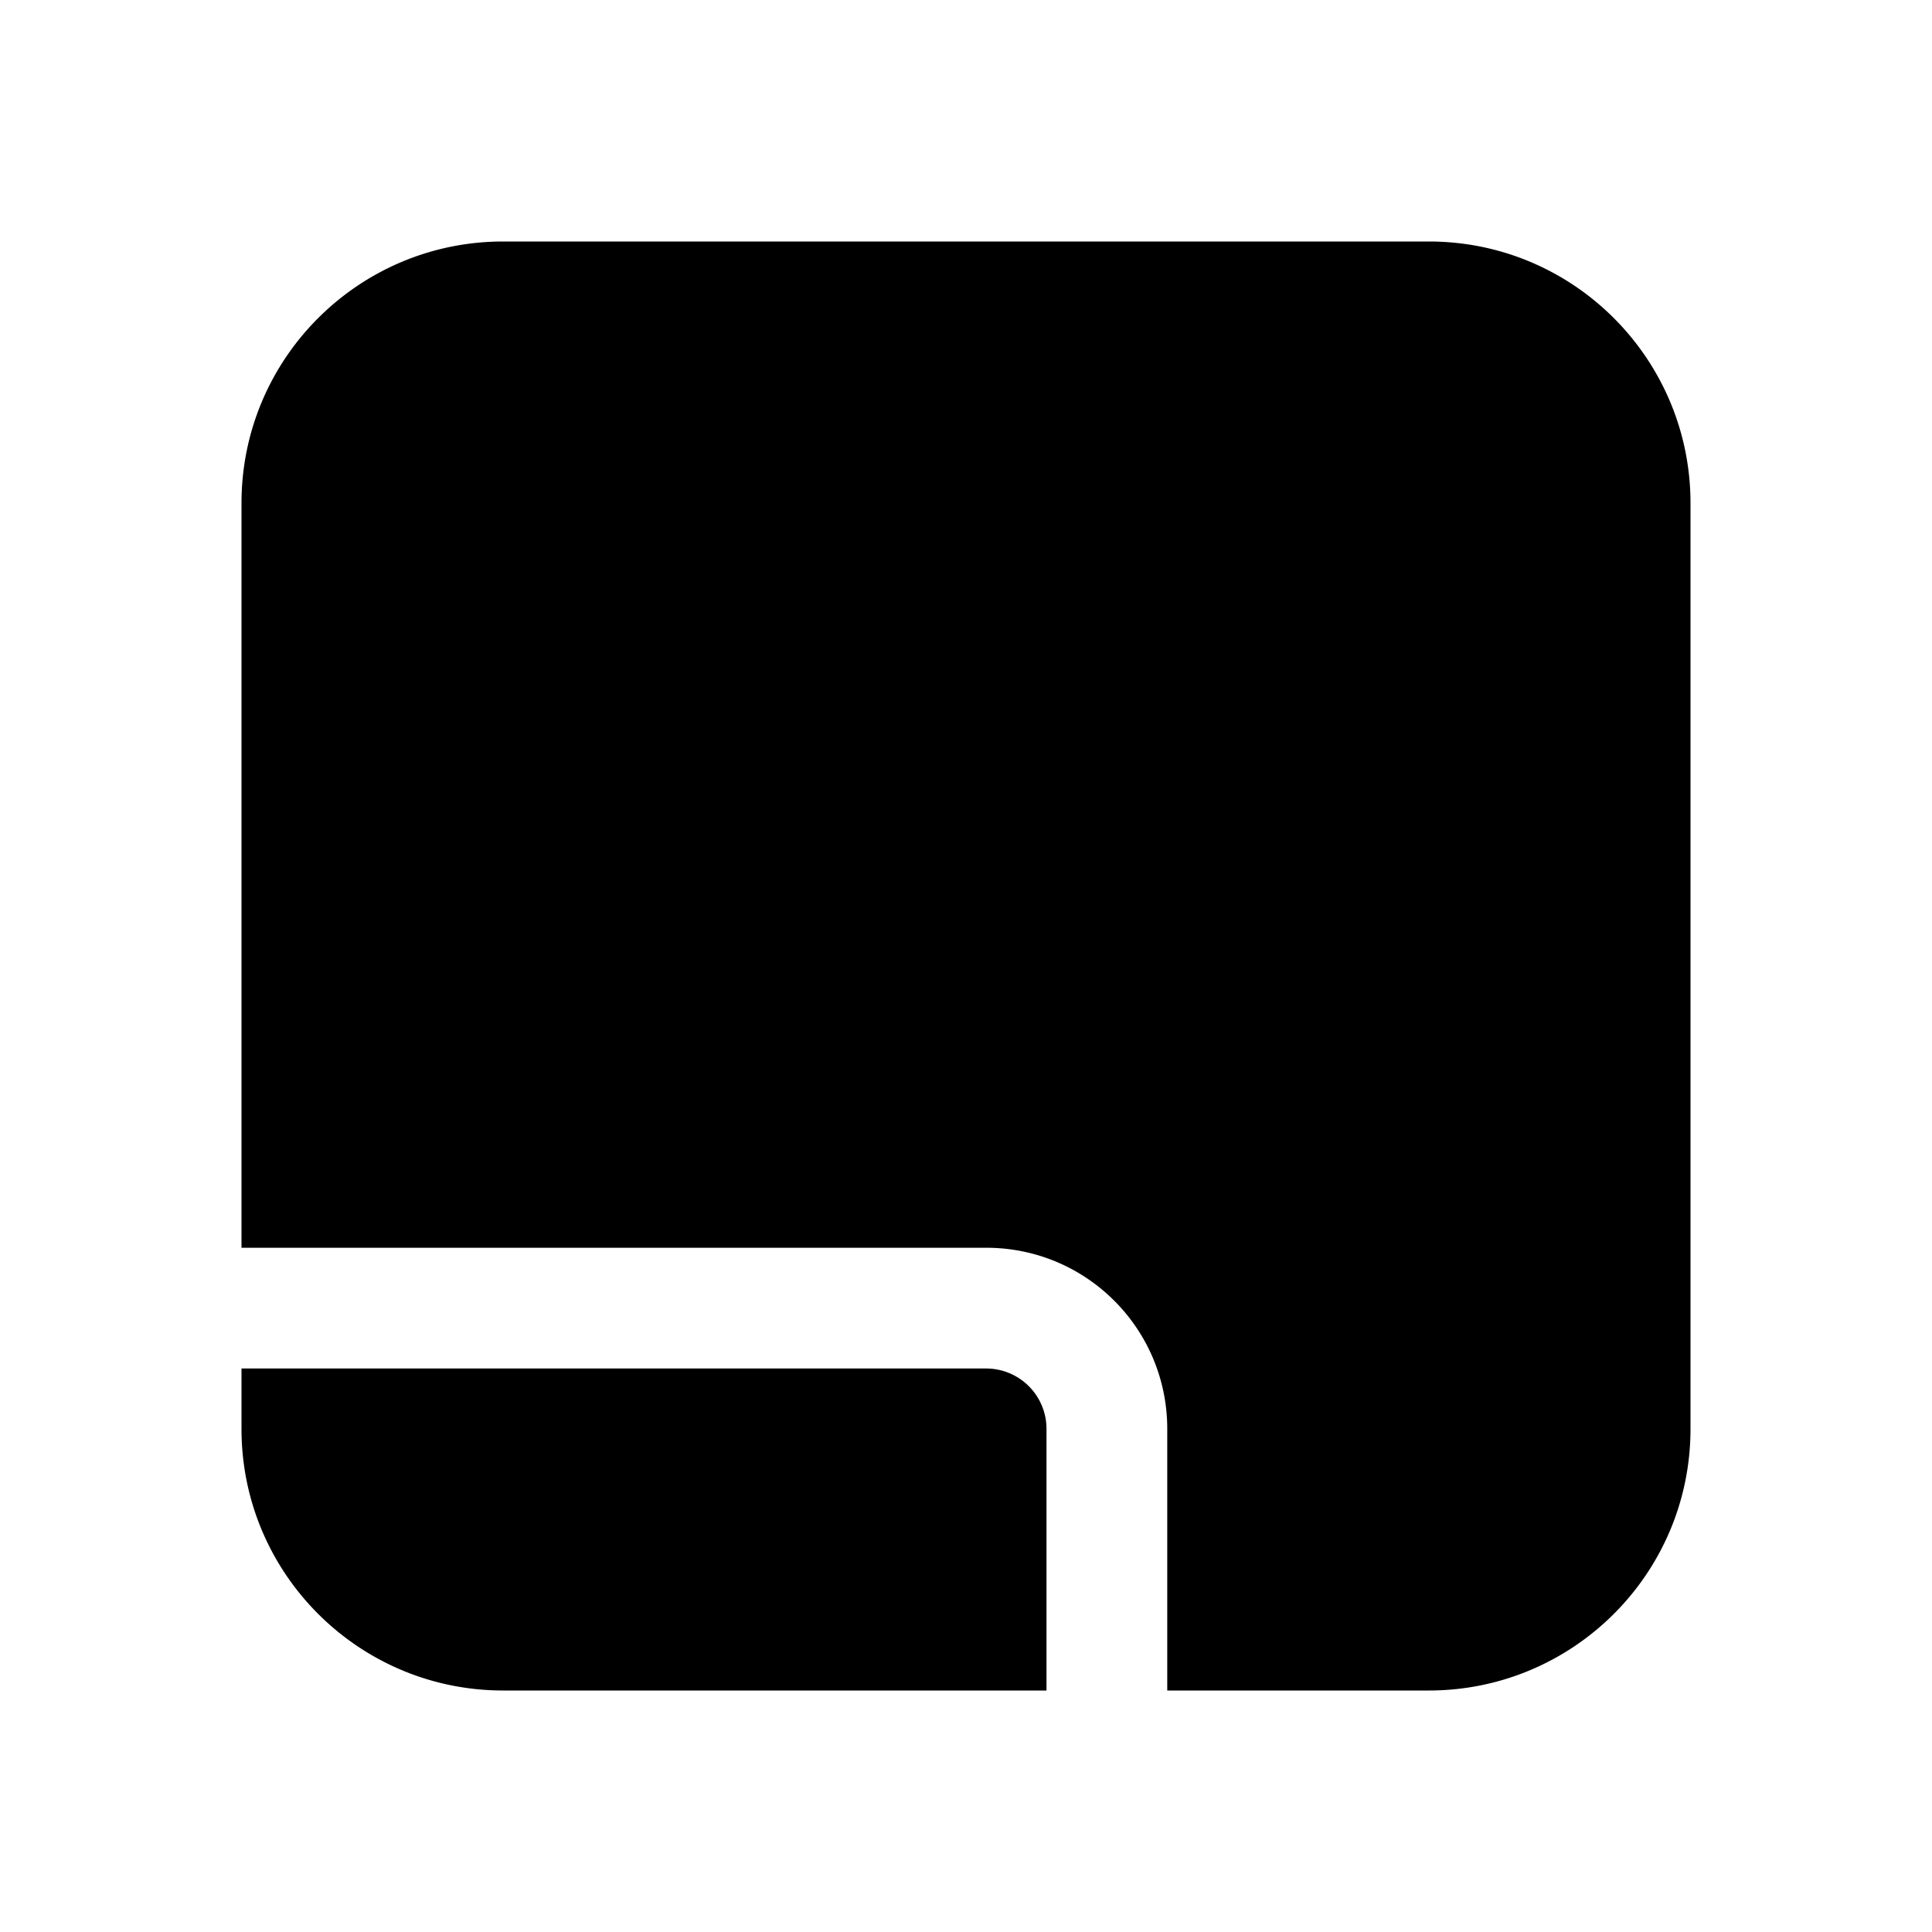
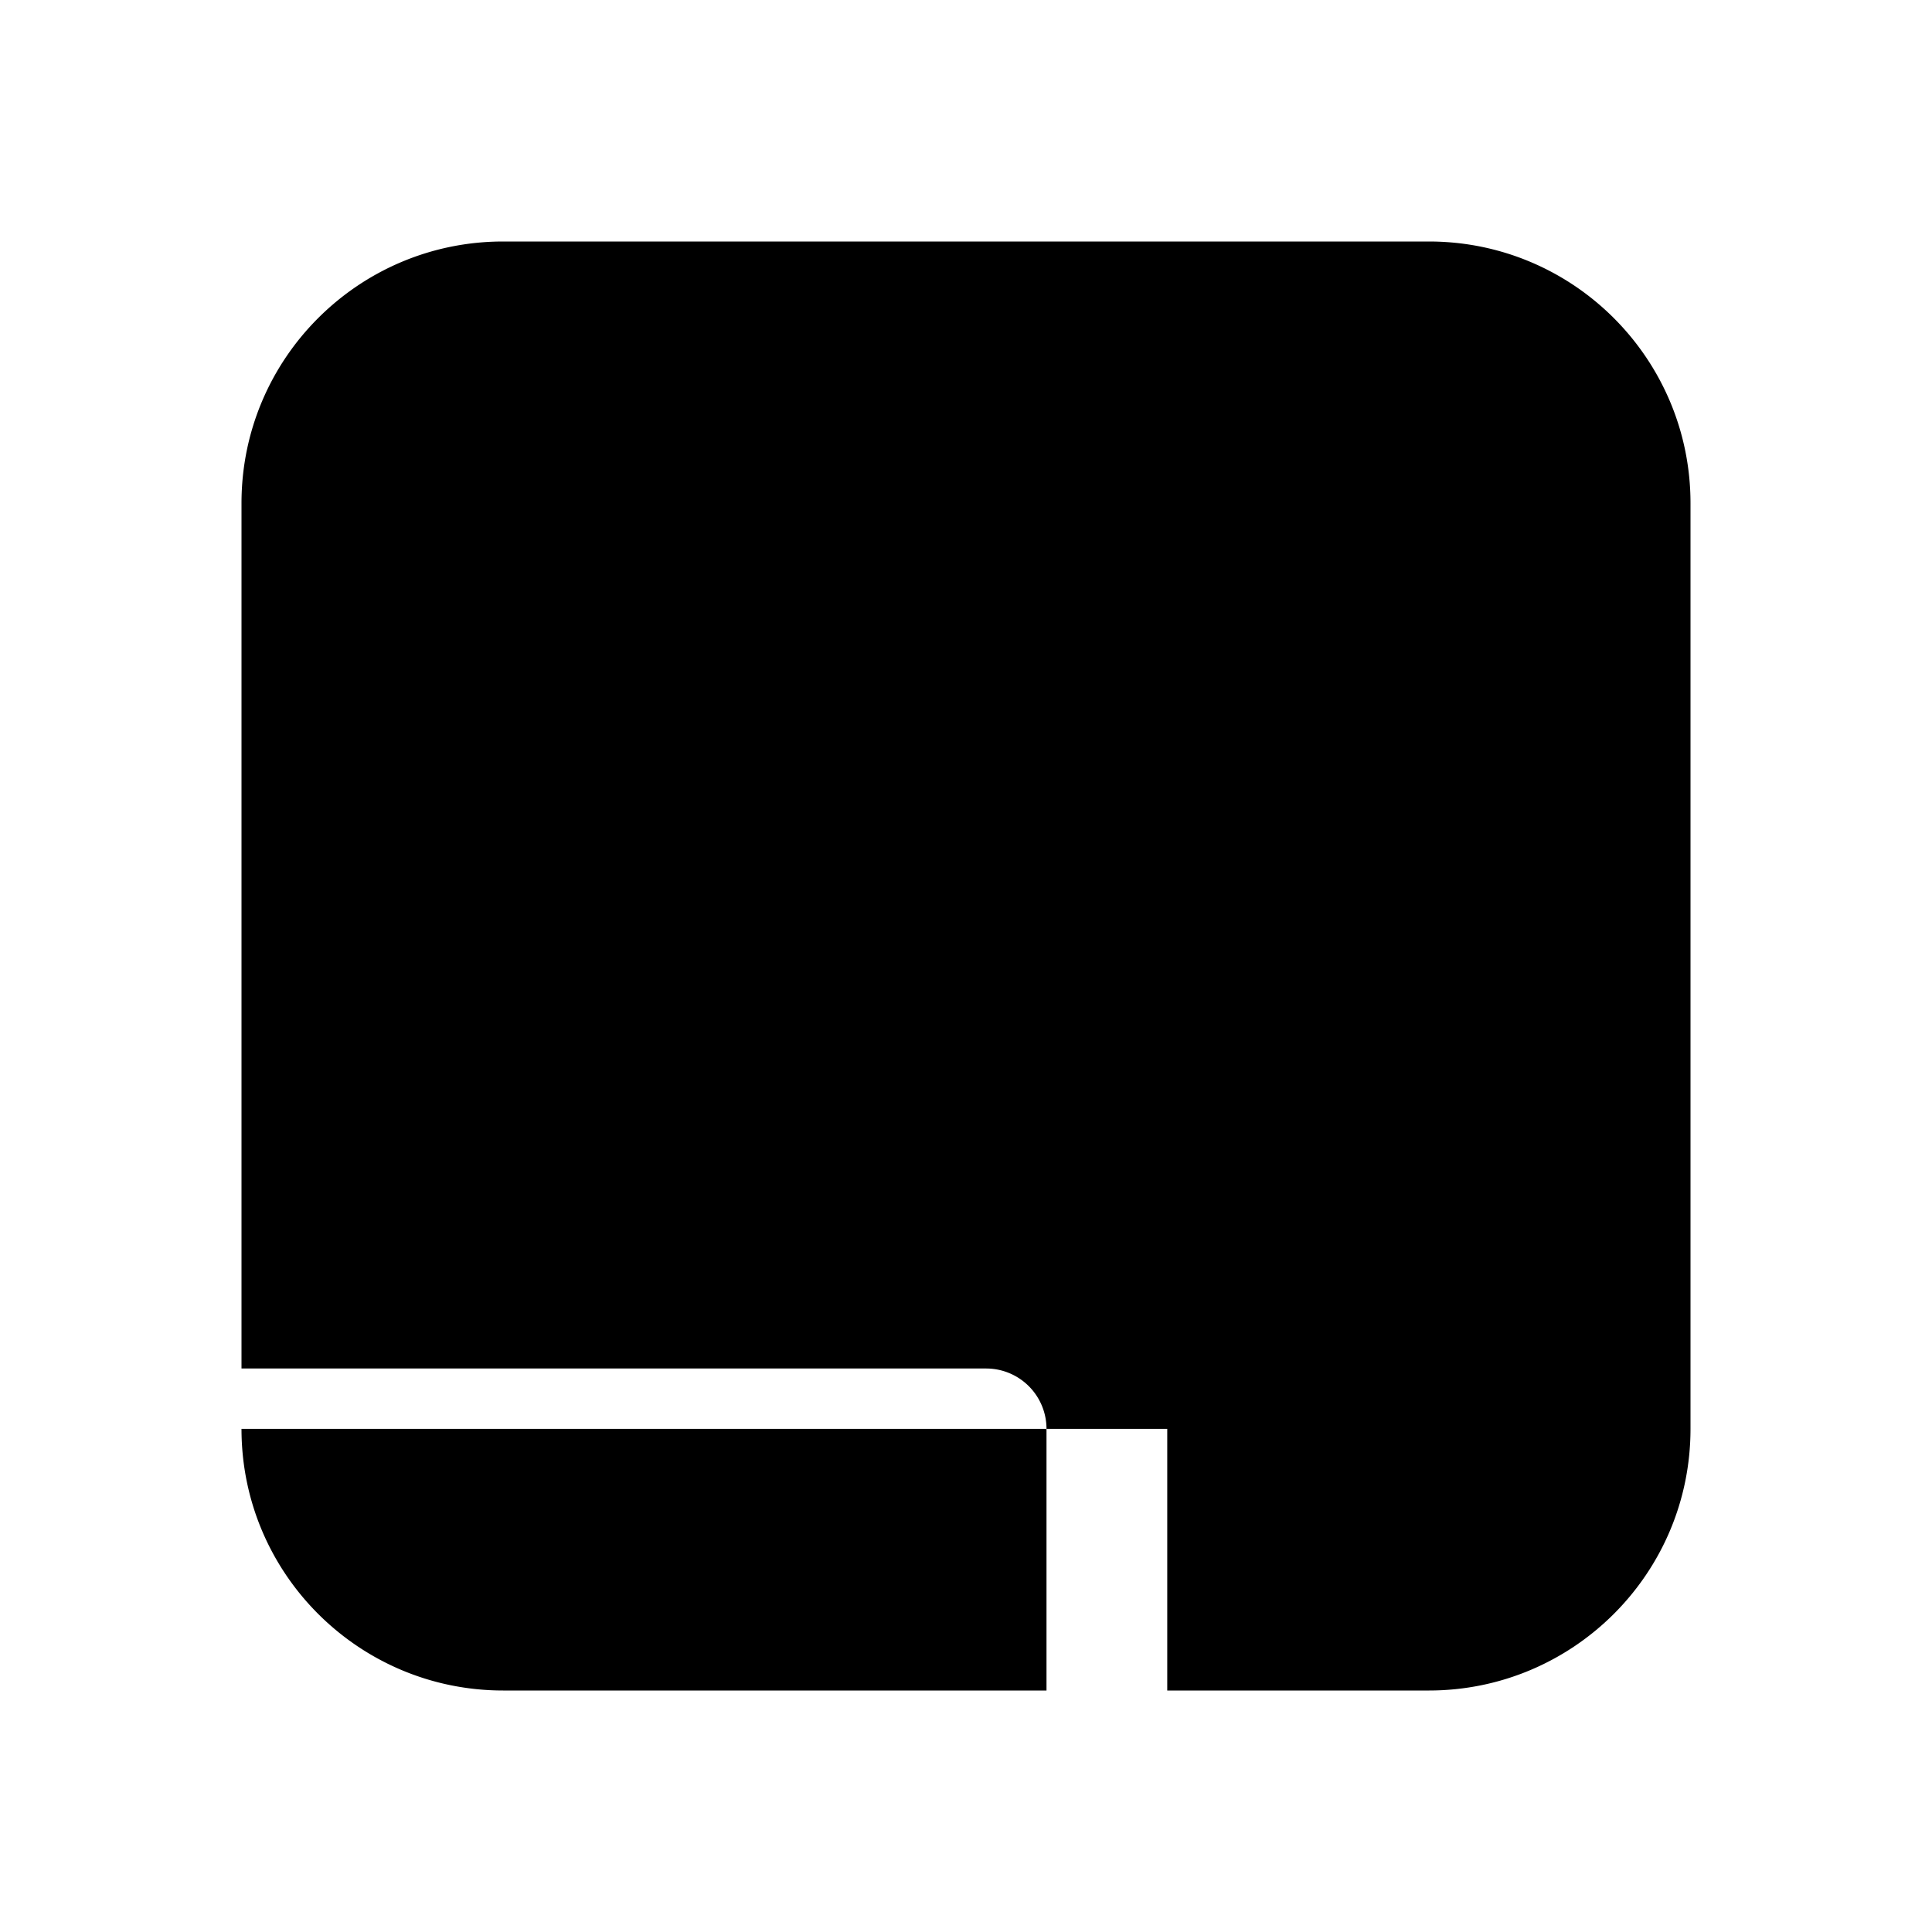
<svg fill="currentColor" viewBox="0 0 24 24">
-   <path d="M3 6.25C3 4.45 4.46 3 6.25 3h11.5C19.55 3 21 4.46 21 6.25v11.5c0 1.8-1.46 3.25-3.25 3.25H14.5v-3.25c0-1.24-1-2.25-2.25-2.25H3V6.25ZM3 17v.75C3 19.55 4.46 21 6.25 21H13v-3.25a.75.75 0 0 0-.75-.75H3Z" />
+   <path d="M3 6.25C3 4.45 4.46 3 6.25 3h11.5C19.55 3 21 4.46 21 6.25v11.5c0 1.8-1.46 3.25-3.25 3.25H14.5v-3.25H3V6.25ZM3 17v.75C3 19.55 4.46 21 6.25 21H13v-3.25a.75.75 0 0 0-.75-.75H3Z" />
</svg>